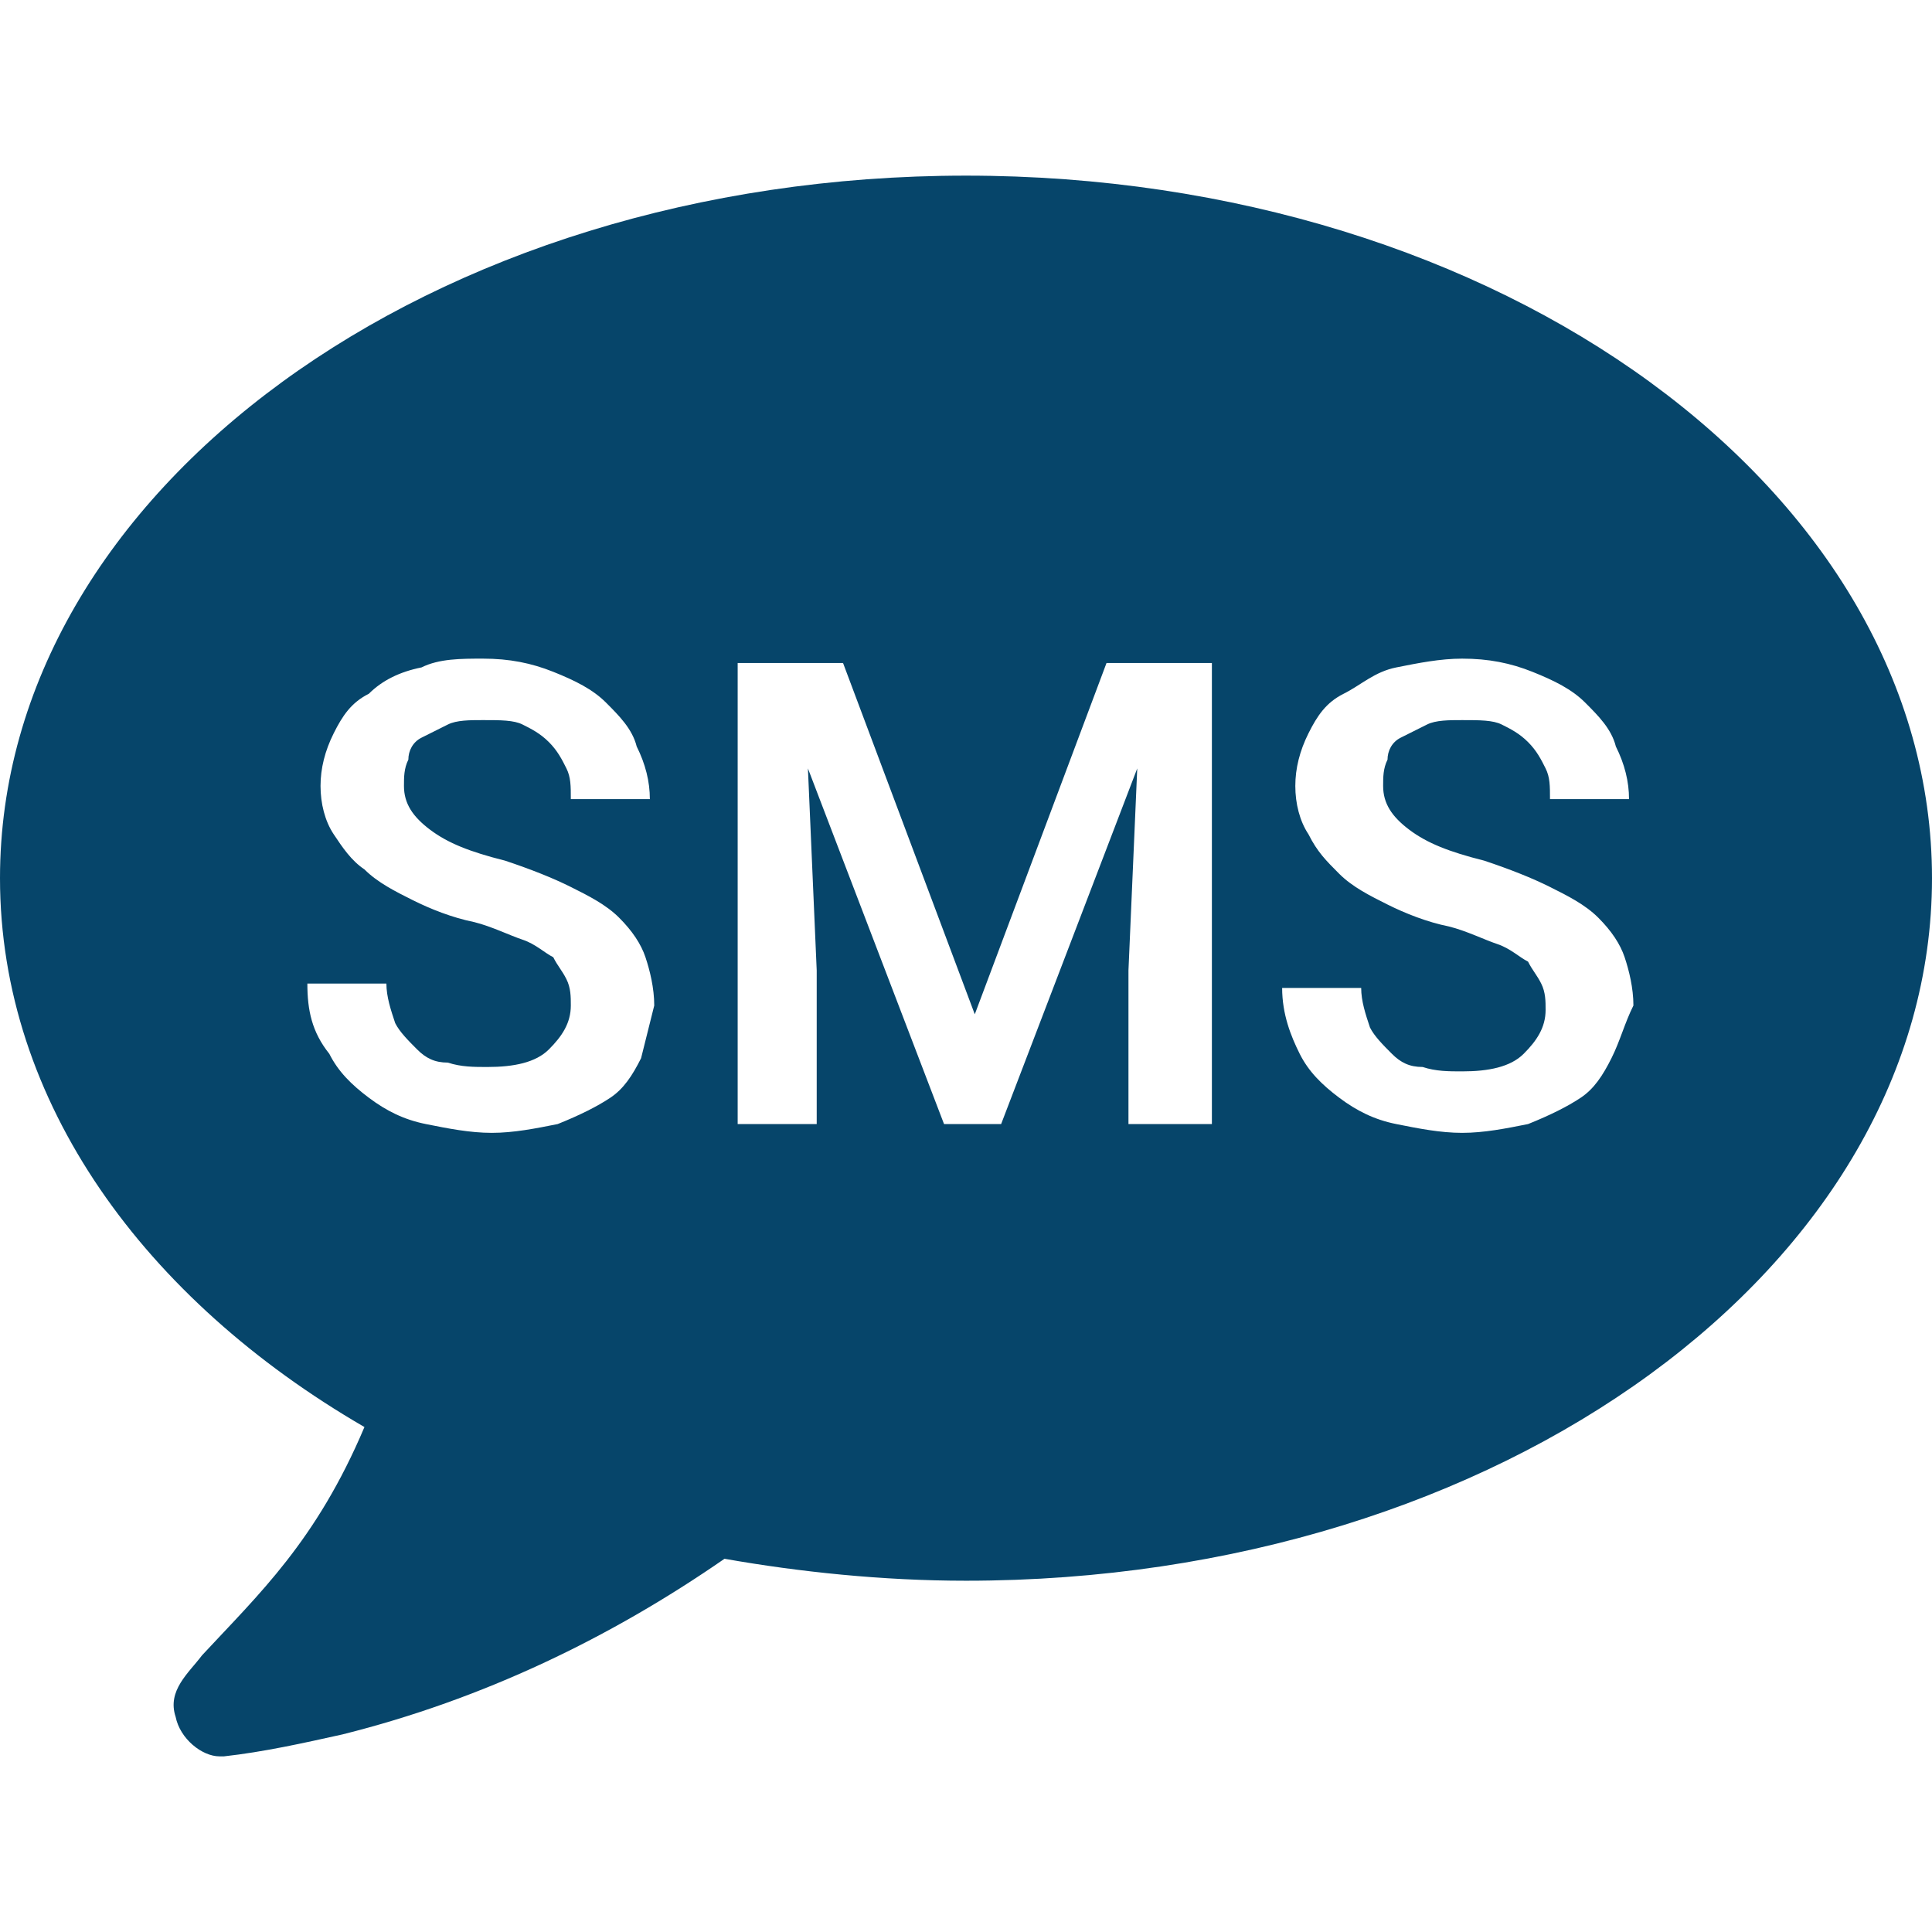
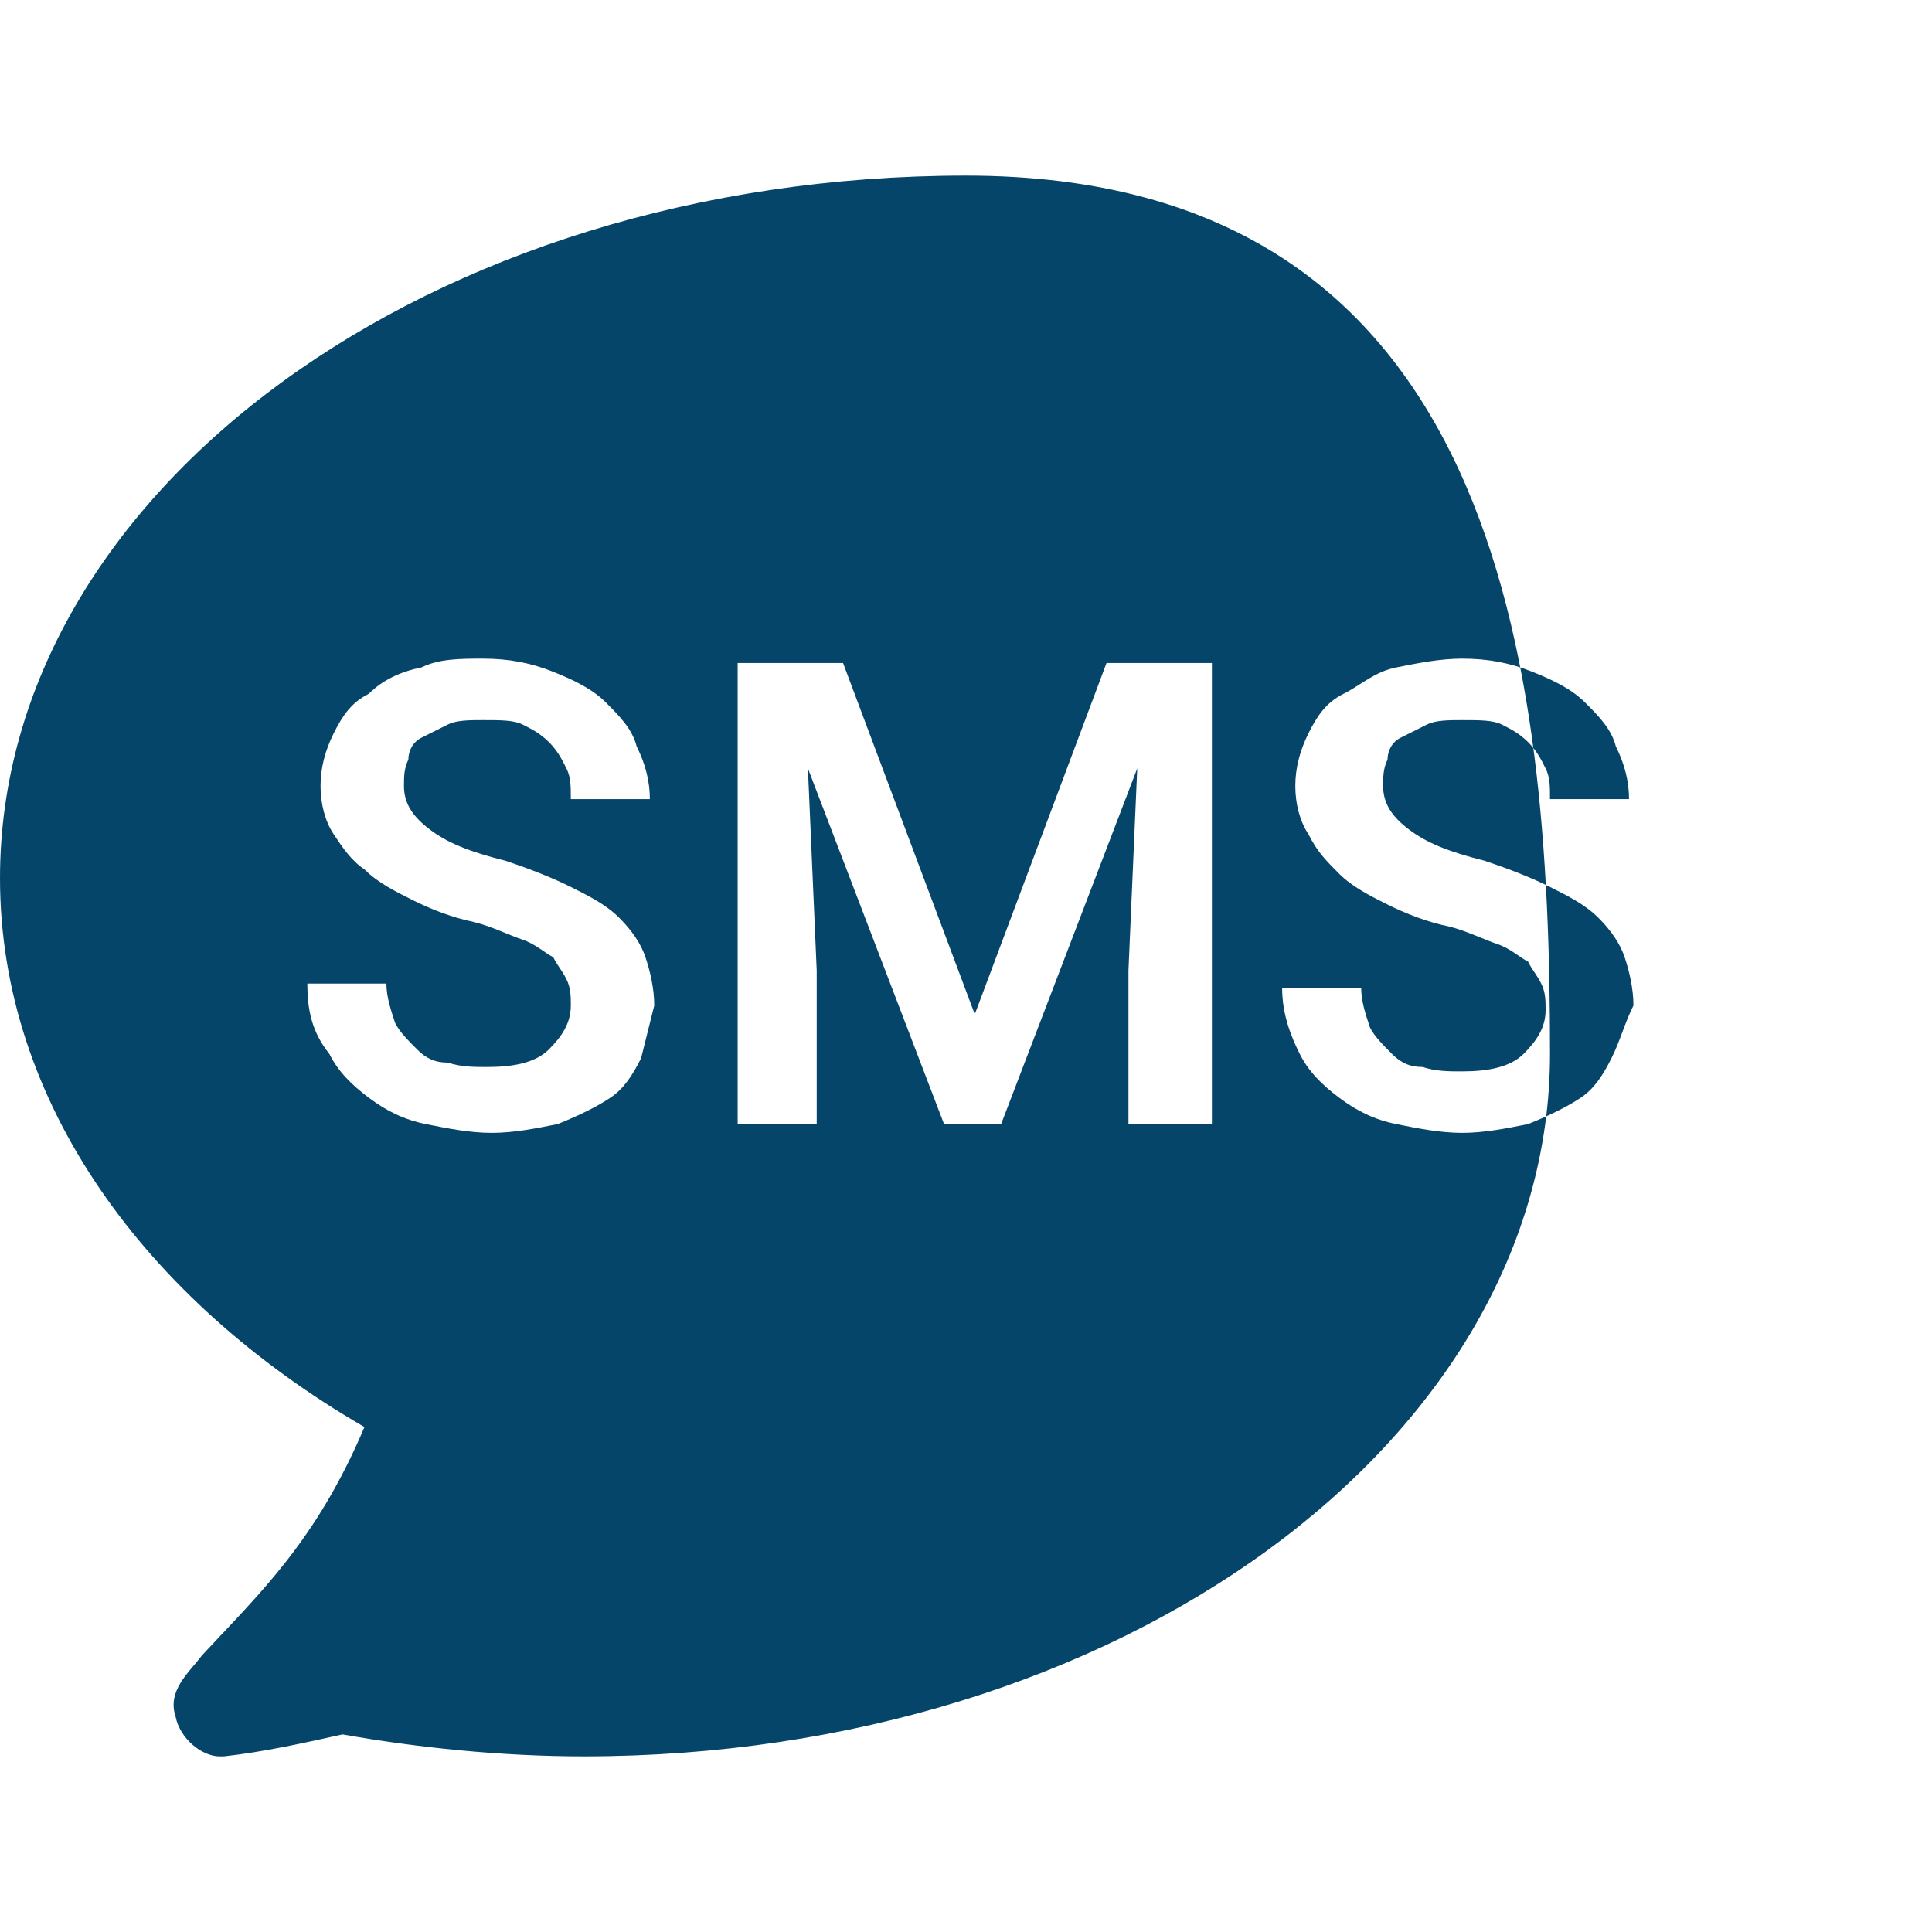
<svg xmlns="http://www.w3.org/2000/svg" version="1.1" id="Layer_1" x="0px" y="0px" viewBox="0 0 44 44" style="enable-background:new 0 0 44 44;" xml:space="preserve">
  <g>
-     <path style="fill:#06456A;" d="M22,4C9.8,4,0,11.2,0,20c0,5.1,3.3,9.6,8.3,12.5c-1.1,2.6-2.4,3.8-3.7,5.2c-0.3,0.4-0.8,0.8-0.6,1.4   C4.1,39.6,4.6,40,5,40h0.1c0.9-0.1,1.8-0.3,2.7-0.5c3.2-0.8,6.1-2.2,8.7-4c1.7,0.3,3.6,0.5,5.5,0.5c12.2,0,22-7.2,22-16   S34.2,4,22,4z M14.6,24.1c-0.2,0.4-0.4,0.7-0.7,0.9c-0.3,0.2-0.7,0.4-1.2,0.6c-0.5,0.1-1,0.2-1.5,0.2c-0.5,0-1-0.1-1.5-0.2   c-0.5-0.1-0.9-0.3-1.3-0.6c-0.4-0.3-0.7-0.6-0.9-1C7.1,23.5,7,23,7,22.4h1.8c0,0.3,0.1,0.6,0.2,0.9c0.1,0.2,0.3,0.4,0.5,0.6   c0.2,0.2,0.4,0.3,0.7,0.3c0.3,0.1,0.6,0.1,0.9,0.1c0.6,0,1.1-0.1,1.4-0.4c0.3-0.3,0.5-0.6,0.5-1c0-0.2,0-0.4-0.1-0.6   c-0.1-0.2-0.2-0.3-0.3-0.5c-0.2-0.1-0.4-0.3-0.7-0.4c-0.3-0.1-0.7-0.3-1.1-0.4c-0.5-0.1-1-0.3-1.4-0.5c-0.4-0.2-0.8-0.4-1.1-0.7   C8,19.6,7.8,19.3,7.6,19c-0.2-0.3-0.3-0.7-0.3-1.1c0-0.4,0.1-0.8,0.3-1.2c0.2-0.4,0.4-0.7,0.8-0.9c0.3-0.3,0.7-0.5,1.2-0.6   C10,15,10.5,15,11,15c0.6,0,1.1,0.1,1.6,0.3c0.5,0.2,0.9,0.4,1.2,0.7c0.3,0.3,0.6,0.6,0.7,1c0.2,0.4,0.3,0.8,0.3,1.2H13   c0-0.3,0-0.5-0.1-0.7c-0.1-0.2-0.2-0.4-0.4-0.6c-0.2-0.2-0.4-0.3-0.6-0.4c-0.2-0.1-0.5-0.1-0.9-0.1c-0.3,0-0.6,0-0.8,0.1   c-0.2,0.1-0.4,0.2-0.6,0.3c-0.2,0.1-0.3,0.3-0.3,0.5c-0.1,0.2-0.1,0.4-0.1,0.6c0,0.4,0.2,0.7,0.6,1s0.9,0.5,1.7,0.7   c0.6,0.2,1.1,0.4,1.5,0.6c0.4,0.2,0.8,0.4,1.1,0.7c0.3,0.3,0.5,0.6,0.6,0.9c0.1,0.3,0.2,0.7,0.2,1.1C14.8,23.3,14.7,23.7,14.6,24.1   z M27.5,25.6h-1.8v-3.5l0.2-4.6l-3.1,8.1h-1.3l-3.1-8.1l0.2,4.6v3.5h-1.8V15.1h2.4l3,8l3-8h2.4V25.6z M36.7,24.1   c-0.2,0.4-0.4,0.7-0.7,0.9c-0.3,0.2-0.7,0.4-1.2,0.6c-0.5,0.1-1,0.2-1.5,0.2c-0.5,0-1-0.1-1.5-0.2c-0.5-0.1-0.9-0.3-1.3-0.6   c-0.4-0.3-0.7-0.6-0.9-1c-0.2-0.4-0.4-0.9-0.4-1.5H31c0,0.3,0.1,0.6,0.2,0.9c0.1,0.2,0.3,0.4,0.5,0.6c0.2,0.2,0.4,0.3,0.7,0.3   c0.3,0.1,0.6,0.1,0.9,0.1c0.6,0,1.1-0.1,1.4-0.4c0.3-0.3,0.5-0.6,0.5-1c0-0.2,0-0.4-0.1-0.6c-0.1-0.2-0.2-0.3-0.3-0.5   c-0.2-0.1-0.4-0.3-0.7-0.4c-0.3-0.1-0.7-0.3-1.1-0.4c-0.5-0.1-1-0.3-1.4-0.5c-0.4-0.2-0.8-0.4-1.1-0.7c-0.3-0.3-0.5-0.5-0.7-0.9   c-0.2-0.3-0.3-0.7-0.3-1.1c0-0.4,0.1-0.8,0.3-1.2c0.2-0.4,0.4-0.7,0.8-0.9s0.7-0.5,1.2-0.6c0.5-0.1,1-0.2,1.5-0.2   c0.6,0,1.1,0.1,1.6,0.3c0.5,0.2,0.9,0.4,1.2,0.7c0.3,0.3,0.6,0.6,0.7,1c0.2,0.4,0.3,0.8,0.3,1.2h-1.8c0-0.3,0-0.5-0.1-0.7   c-0.1-0.2-0.2-0.4-0.4-0.6c-0.2-0.2-0.4-0.3-0.6-0.4c-0.2-0.1-0.5-0.1-0.9-0.1c-0.3,0-0.6,0-0.8,0.1c-0.2,0.1-0.4,0.2-0.6,0.3   c-0.2,0.1-0.3,0.3-0.3,0.5c-0.1,0.2-0.1,0.4-0.1,0.6c0,0.4,0.2,0.7,0.6,1s0.9,0.5,1.7,0.7c0.6,0.2,1.1,0.4,1.5,0.6   c0.4,0.2,0.8,0.4,1.1,0.7c0.3,0.3,0.5,0.6,0.6,0.9c0.1,0.3,0.2,0.7,0.2,1.1C37,23.3,36.9,23.7,36.7,24.1z" />
+     <path style="fill:#06456A;" d="M22,4C9.8,4,0,11.2,0,20c0,5.1,3.3,9.6,8.3,12.5c-1.1,2.6-2.4,3.8-3.7,5.2c-0.3,0.4-0.8,0.8-0.6,1.4   C4.1,39.6,4.6,40,5,40h0.1c0.9-0.1,1.8-0.3,2.7-0.5c1.7,0.3,3.6,0.5,5.5,0.5c12.2,0,22-7.2,22-16   S34.2,4,22,4z M14.6,24.1c-0.2,0.4-0.4,0.7-0.7,0.9c-0.3,0.2-0.7,0.4-1.2,0.6c-0.5,0.1-1,0.2-1.5,0.2c-0.5,0-1-0.1-1.5-0.2   c-0.5-0.1-0.9-0.3-1.3-0.6c-0.4-0.3-0.7-0.6-0.9-1C7.1,23.5,7,23,7,22.4h1.8c0,0.3,0.1,0.6,0.2,0.9c0.1,0.2,0.3,0.4,0.5,0.6   c0.2,0.2,0.4,0.3,0.7,0.3c0.3,0.1,0.6,0.1,0.9,0.1c0.6,0,1.1-0.1,1.4-0.4c0.3-0.3,0.5-0.6,0.5-1c0-0.2,0-0.4-0.1-0.6   c-0.1-0.2-0.2-0.3-0.3-0.5c-0.2-0.1-0.4-0.3-0.7-0.4c-0.3-0.1-0.7-0.3-1.1-0.4c-0.5-0.1-1-0.3-1.4-0.5c-0.4-0.2-0.8-0.4-1.1-0.7   C8,19.6,7.8,19.3,7.6,19c-0.2-0.3-0.3-0.7-0.3-1.1c0-0.4,0.1-0.8,0.3-1.2c0.2-0.4,0.4-0.7,0.8-0.9c0.3-0.3,0.7-0.5,1.2-0.6   C10,15,10.5,15,11,15c0.6,0,1.1,0.1,1.6,0.3c0.5,0.2,0.9,0.4,1.2,0.7c0.3,0.3,0.6,0.6,0.7,1c0.2,0.4,0.3,0.8,0.3,1.2H13   c0-0.3,0-0.5-0.1-0.7c-0.1-0.2-0.2-0.4-0.4-0.6c-0.2-0.2-0.4-0.3-0.6-0.4c-0.2-0.1-0.5-0.1-0.9-0.1c-0.3,0-0.6,0-0.8,0.1   c-0.2,0.1-0.4,0.2-0.6,0.3c-0.2,0.1-0.3,0.3-0.3,0.5c-0.1,0.2-0.1,0.4-0.1,0.6c0,0.4,0.2,0.7,0.6,1s0.9,0.5,1.7,0.7   c0.6,0.2,1.1,0.4,1.5,0.6c0.4,0.2,0.8,0.4,1.1,0.7c0.3,0.3,0.5,0.6,0.6,0.9c0.1,0.3,0.2,0.7,0.2,1.1C14.8,23.3,14.7,23.7,14.6,24.1   z M27.5,25.6h-1.8v-3.5l0.2-4.6l-3.1,8.1h-1.3l-3.1-8.1l0.2,4.6v3.5h-1.8V15.1h2.4l3,8l3-8h2.4V25.6z M36.7,24.1   c-0.2,0.4-0.4,0.7-0.7,0.9c-0.3,0.2-0.7,0.4-1.2,0.6c-0.5,0.1-1,0.2-1.5,0.2c-0.5,0-1-0.1-1.5-0.2c-0.5-0.1-0.9-0.3-1.3-0.6   c-0.4-0.3-0.7-0.6-0.9-1c-0.2-0.4-0.4-0.9-0.4-1.5H31c0,0.3,0.1,0.6,0.2,0.9c0.1,0.2,0.3,0.4,0.5,0.6c0.2,0.2,0.4,0.3,0.7,0.3   c0.3,0.1,0.6,0.1,0.9,0.1c0.6,0,1.1-0.1,1.4-0.4c0.3-0.3,0.5-0.6,0.5-1c0-0.2,0-0.4-0.1-0.6c-0.1-0.2-0.2-0.3-0.3-0.5   c-0.2-0.1-0.4-0.3-0.7-0.4c-0.3-0.1-0.7-0.3-1.1-0.4c-0.5-0.1-1-0.3-1.4-0.5c-0.4-0.2-0.8-0.4-1.1-0.7c-0.3-0.3-0.5-0.5-0.7-0.9   c-0.2-0.3-0.3-0.7-0.3-1.1c0-0.4,0.1-0.8,0.3-1.2c0.2-0.4,0.4-0.7,0.8-0.9s0.7-0.5,1.2-0.6c0.5-0.1,1-0.2,1.5-0.2   c0.6,0,1.1,0.1,1.6,0.3c0.5,0.2,0.9,0.4,1.2,0.7c0.3,0.3,0.6,0.6,0.7,1c0.2,0.4,0.3,0.8,0.3,1.2h-1.8c0-0.3,0-0.5-0.1-0.7   c-0.1-0.2-0.2-0.4-0.4-0.6c-0.2-0.2-0.4-0.3-0.6-0.4c-0.2-0.1-0.5-0.1-0.9-0.1c-0.3,0-0.6,0-0.8,0.1c-0.2,0.1-0.4,0.2-0.6,0.3   c-0.2,0.1-0.3,0.3-0.3,0.5c-0.1,0.2-0.1,0.4-0.1,0.6c0,0.4,0.2,0.7,0.6,1s0.9,0.5,1.7,0.7c0.6,0.2,1.1,0.4,1.5,0.6   c0.4,0.2,0.8,0.4,1.1,0.7c0.3,0.3,0.5,0.6,0.6,0.9c0.1,0.3,0.2,0.7,0.2,1.1C37,23.3,36.9,23.7,36.7,24.1z" />
  </g>
</svg>